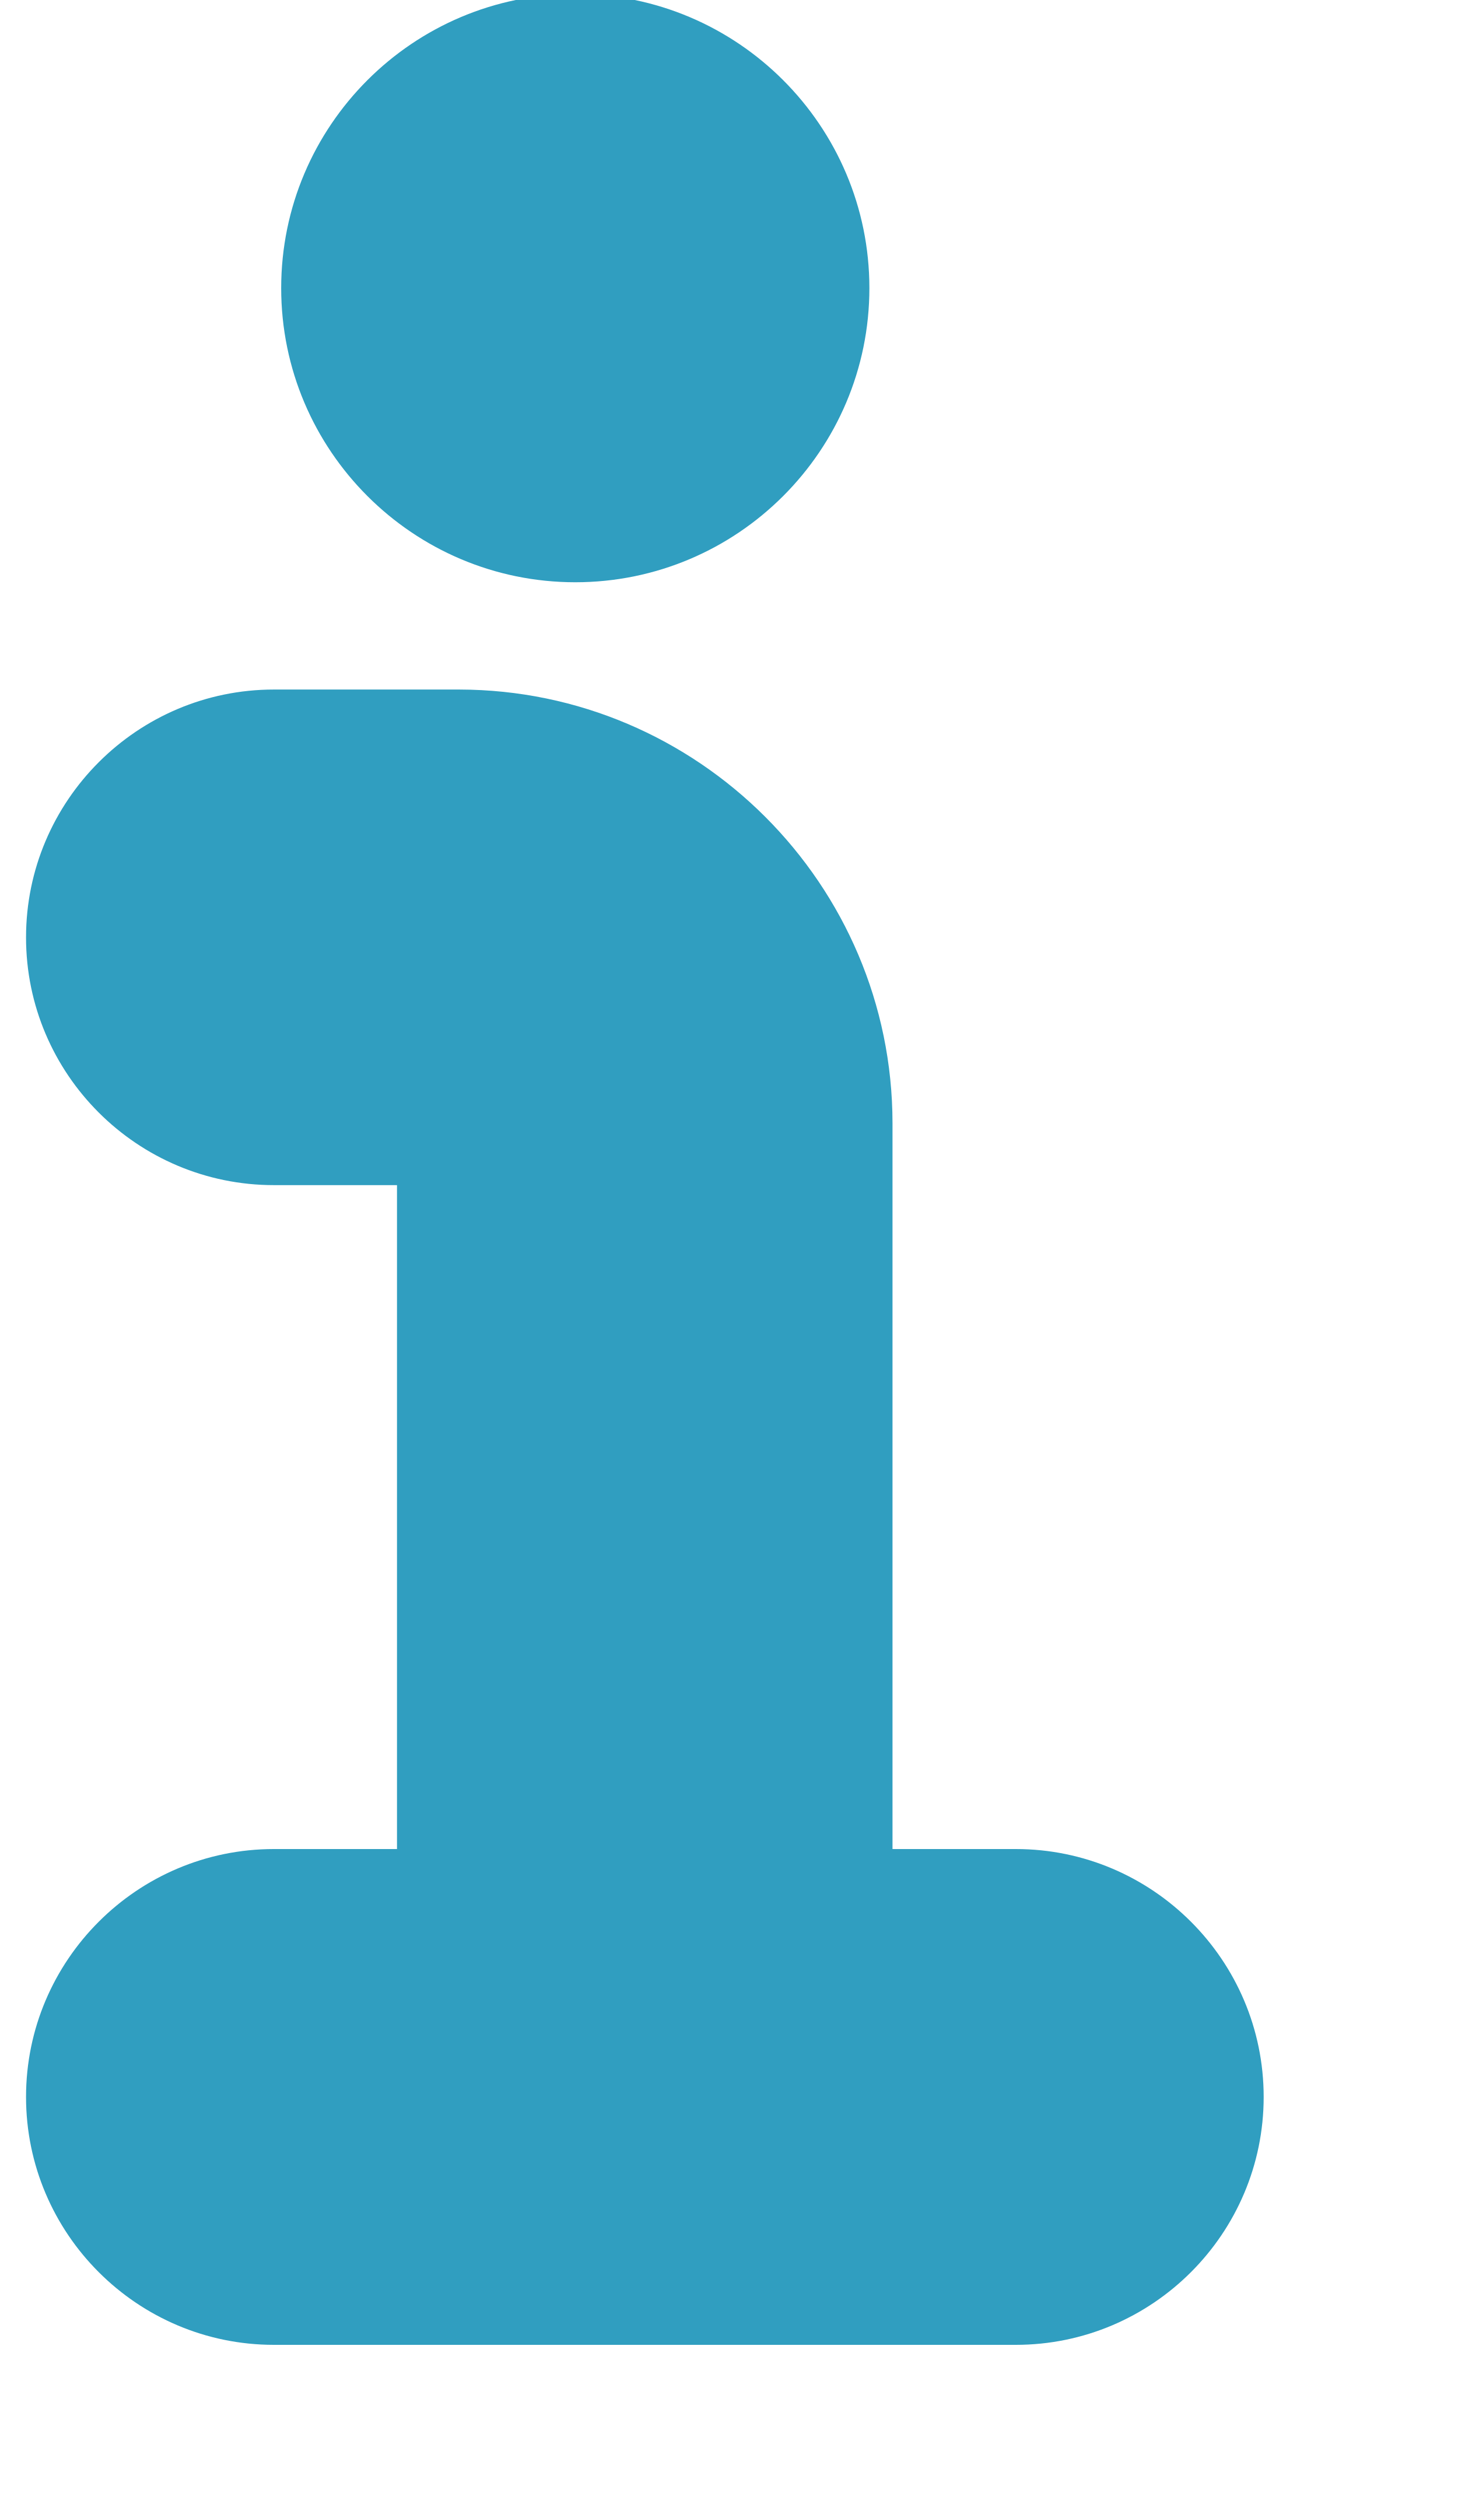
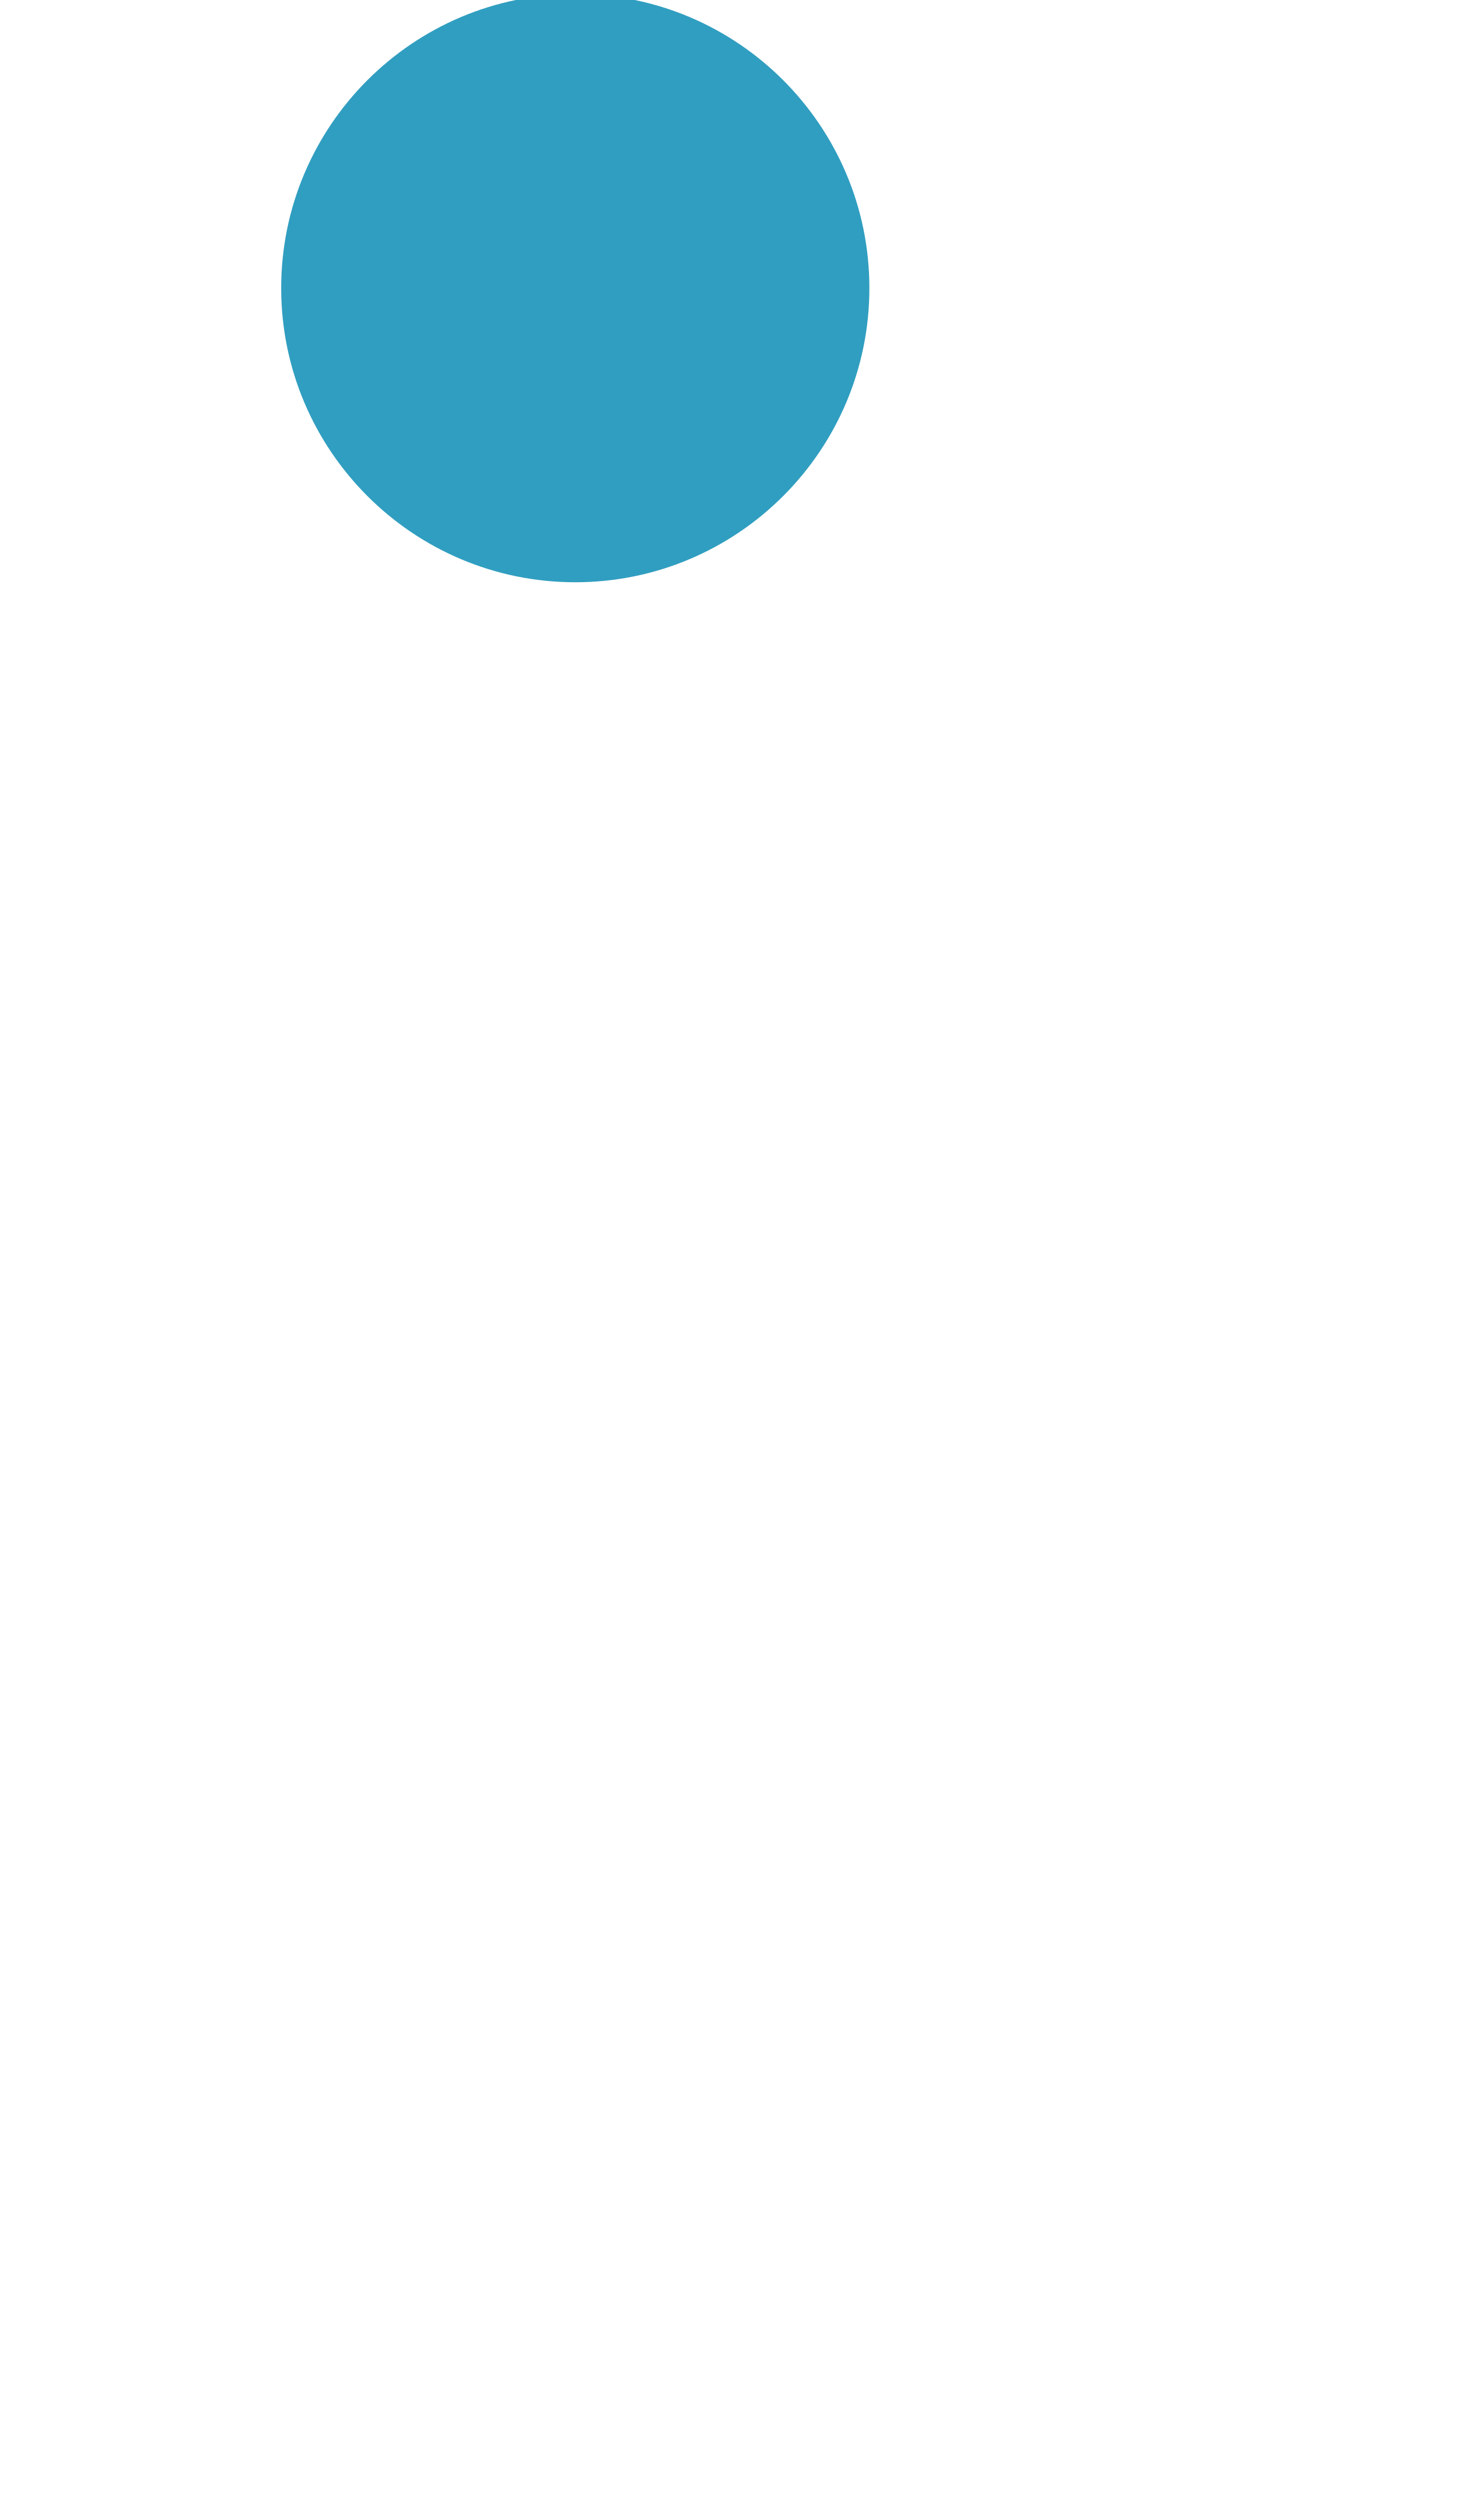
<svg xmlns="http://www.w3.org/2000/svg" width="7px" height="12px" viewBox="0 0 7 12" version="1.1">
  <title>Group 8</title>
  <desc>Created with Sketch.</desc>
  <g id="Desktop_Evol--Landing-7/10/2020" stroke="none" stroke-width="1" fill="none" fill-rule="evenodd">
    <g id="Landing_REGION" transform="translate(-475, -1185)" fill="#309EC0">
      <g id="Information" transform="translate(459, 1171)">
        <g id="Group-3-Copy">
          <g id="Group-8" transform="translate(16, 13)">
-             <path d="M1.315,9.876 C0.659,9.876 0.125,10.41 0.125,11.066 C0.125,11.722 0.659,12.256 1.315,12.256 L4.877,12.256 C5.533,12.256 6.067,11.722 6.067,11.066 C6.067,10.41 5.533,9.876 4.877,9.876 L4.285,9.876 L4.285,6.391 C4.284,5.245 3.351,4.312 2.205,4.31 L1.315,4.31 C0.659,4.31 0.125,4.844 0.125,5.5 C0.125,6.156 0.659,6.689 1.315,6.689 L1.906,6.689 L1.906,9.876 L1.315,9.876 Z" id="Fill-1" />
            <path d="M2.762,3.795 C3.541,3.795 4.174,3.162 4.174,2.383 C4.174,1.604 3.541,0.971 2.762,0.971 C1.983,0.971 1.35,1.604 1.35,2.383 C1.35,3.162 1.983,3.795 2.762,3.795" id="Fill-3" />
          </g>
        </g>
      </g>
    </g>
  </g>
</svg>